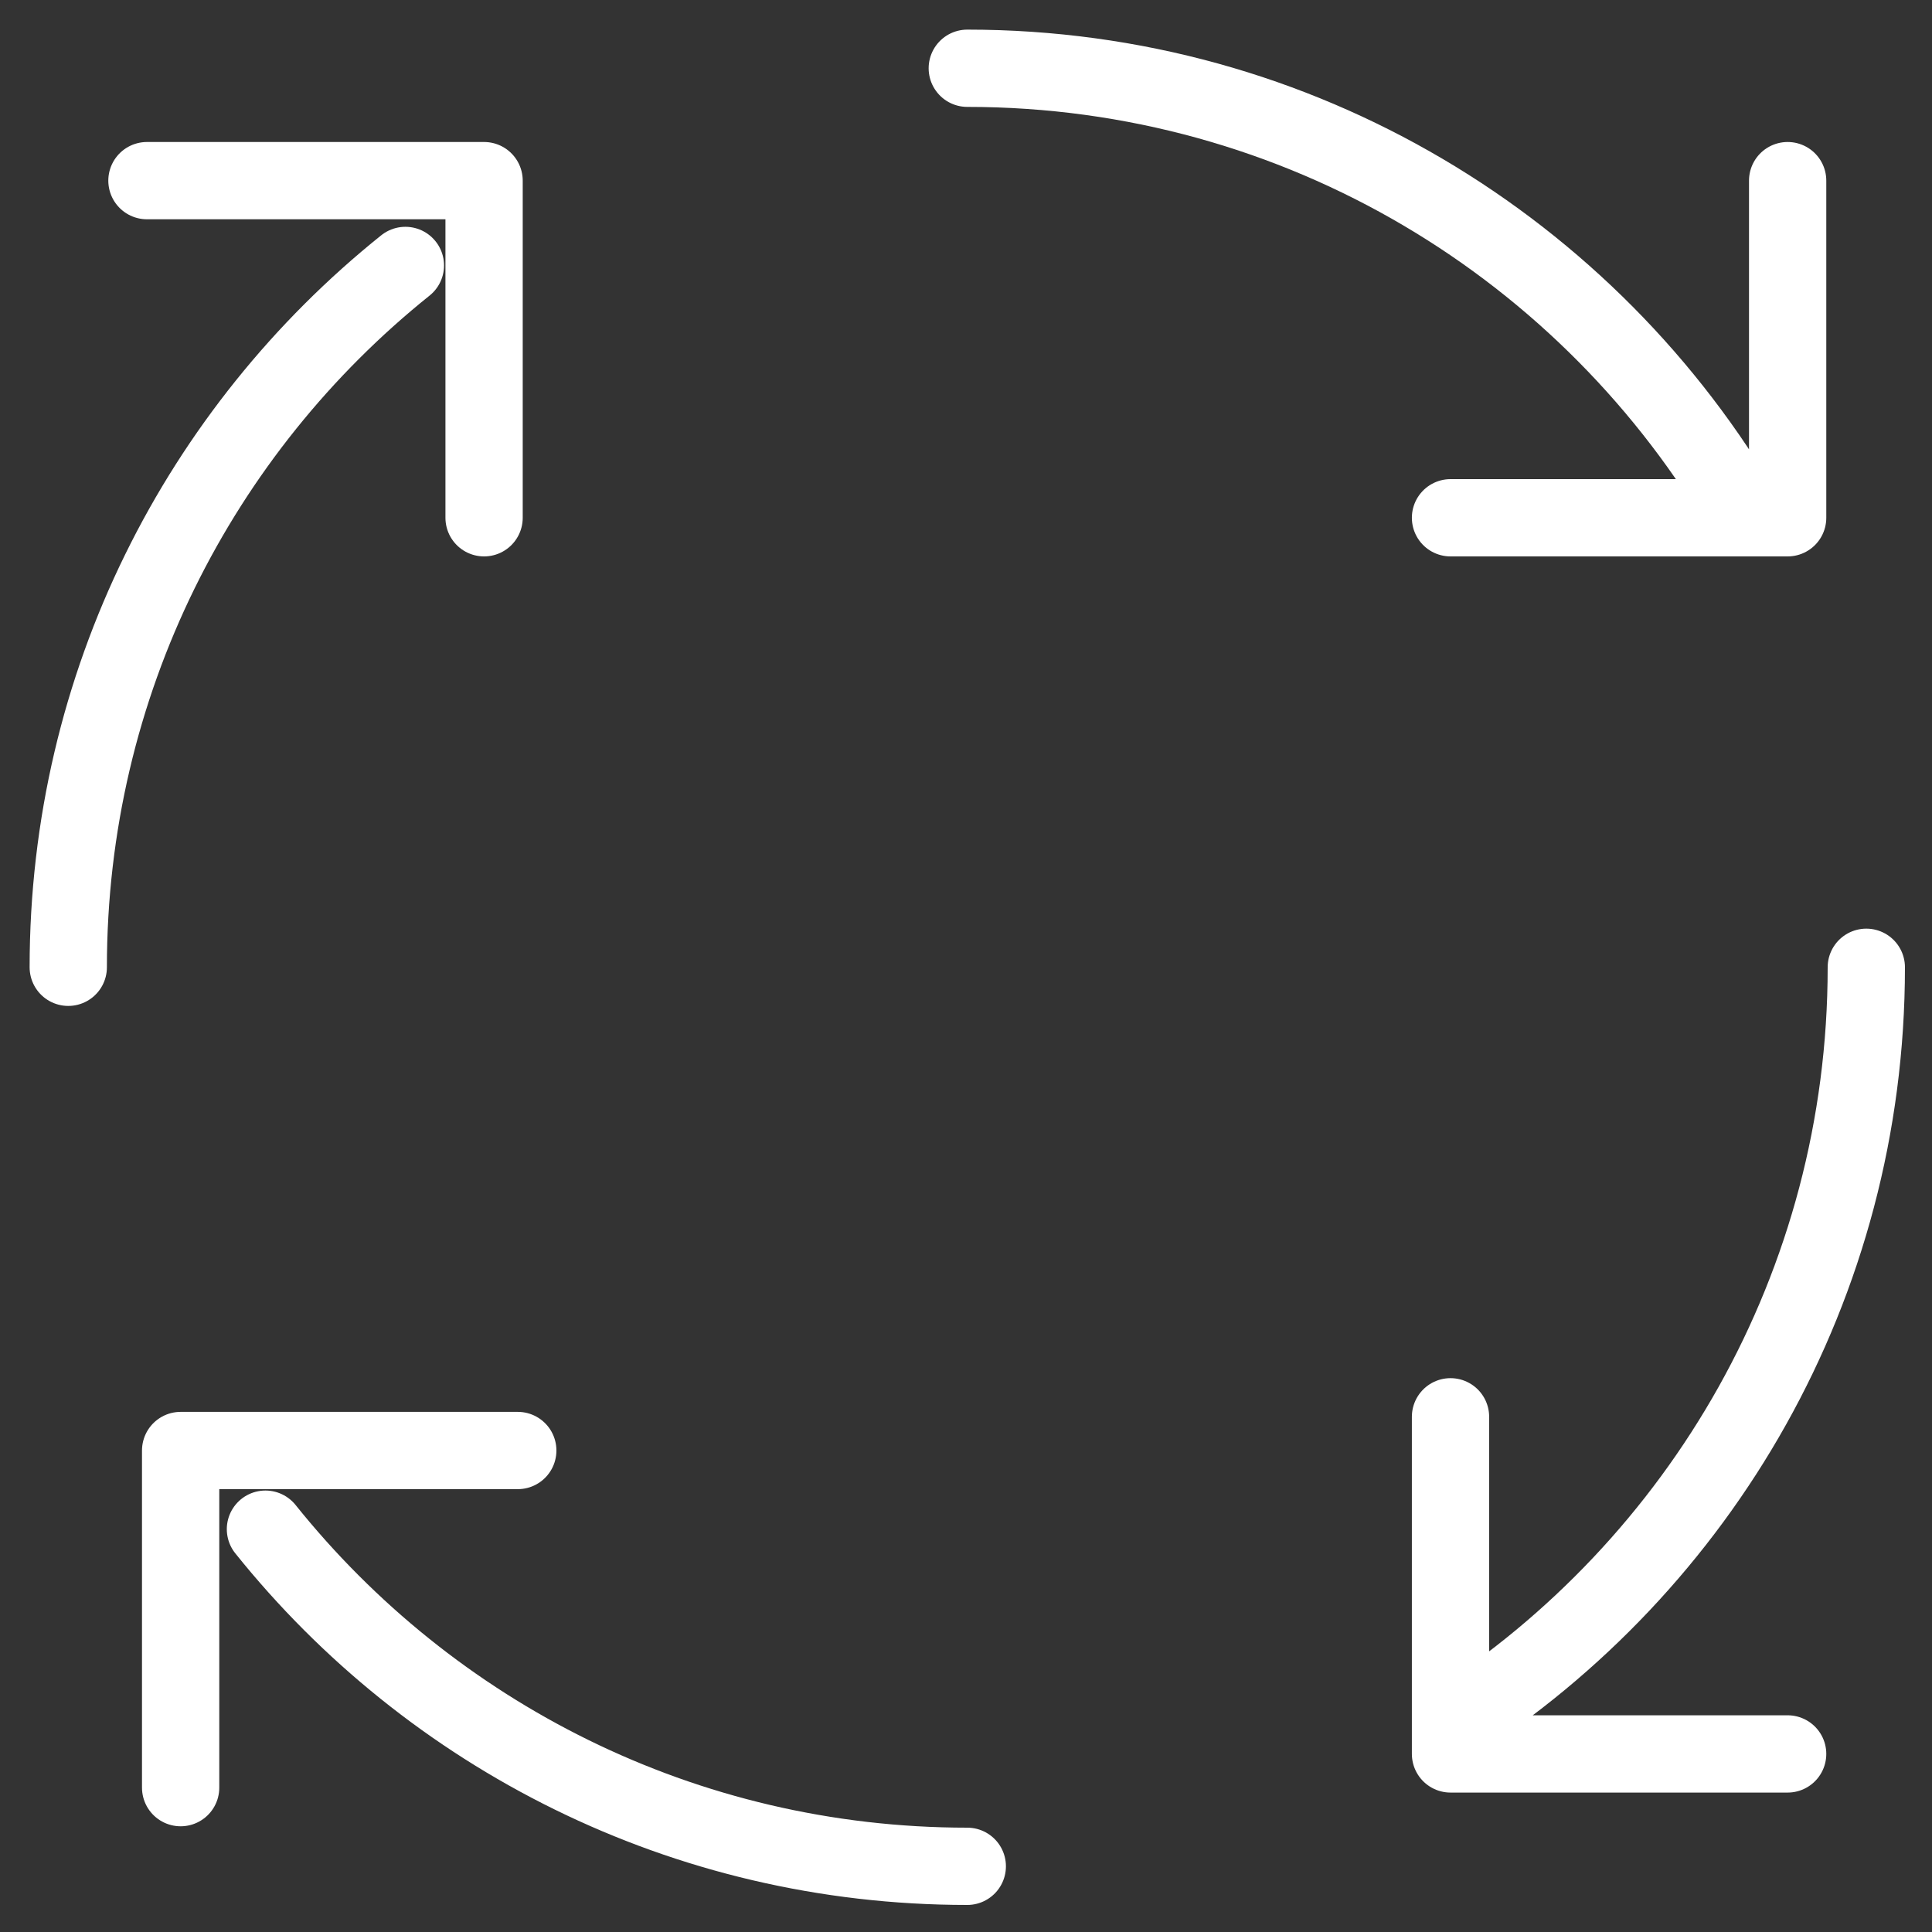
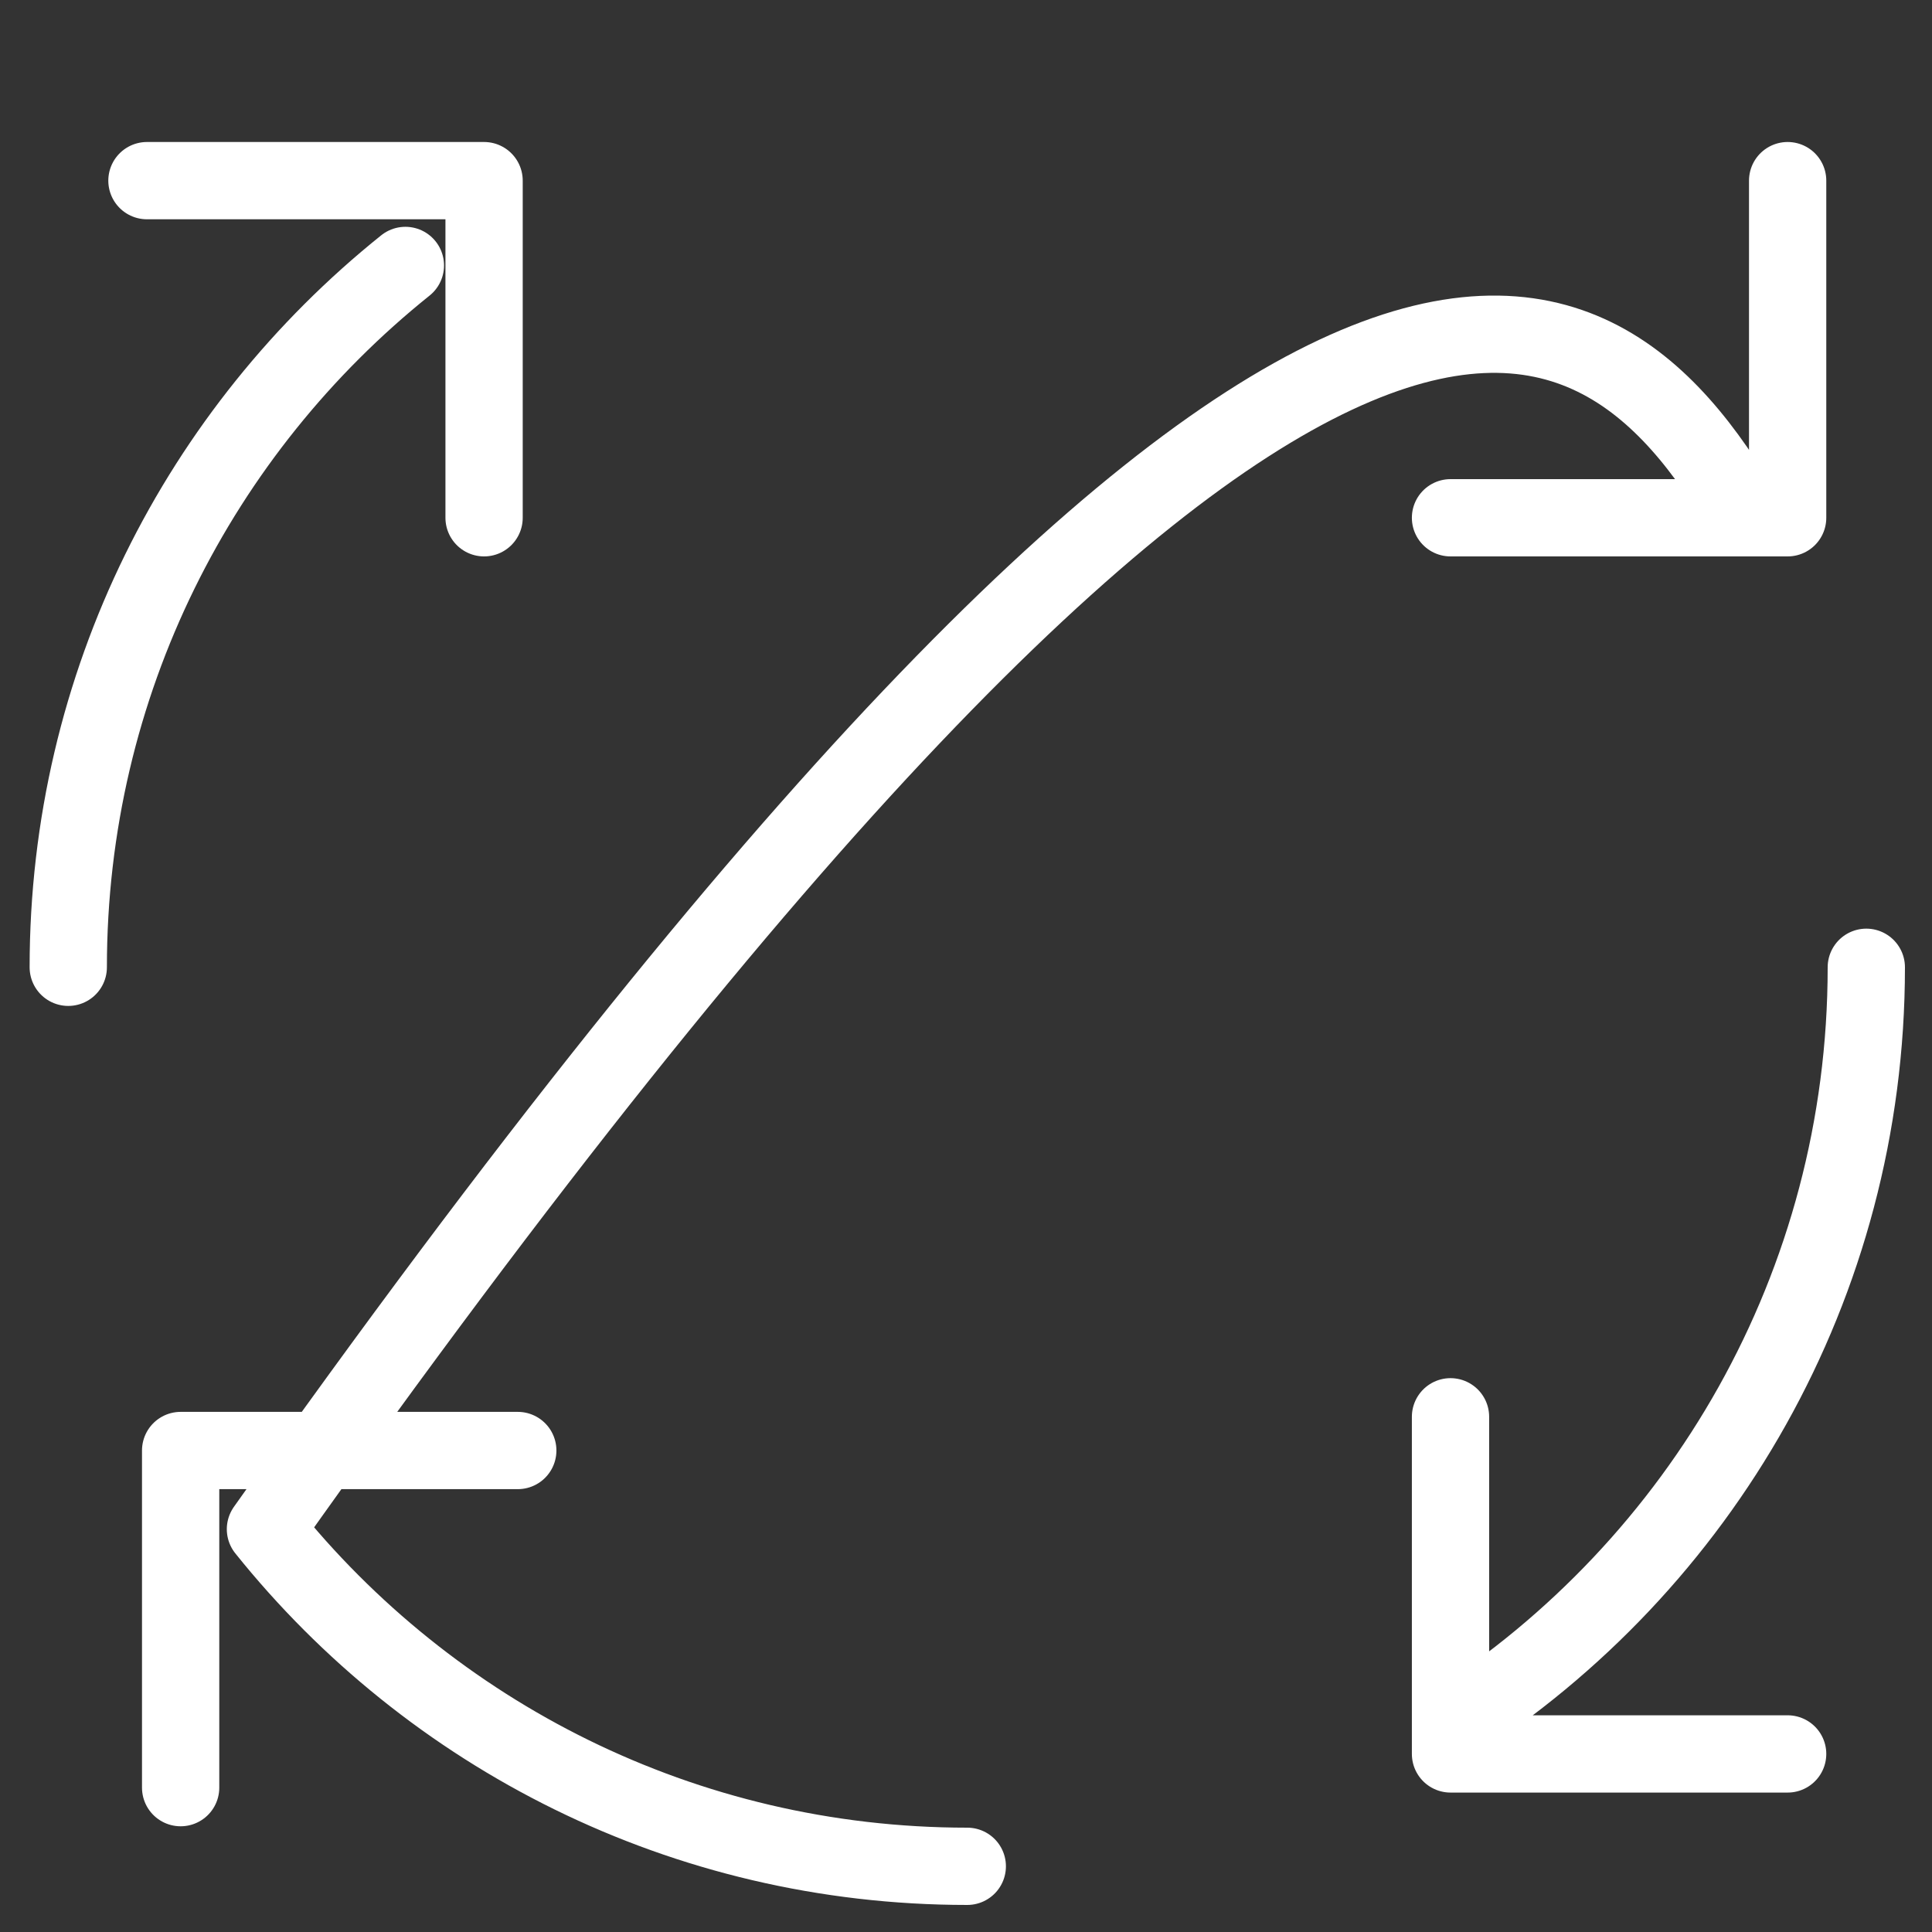
<svg xmlns="http://www.w3.org/2000/svg" width="500" height="500" viewBox="0 0 500 500" fill="none">
  <rect x="0" y="0" width="500" height="500" fill="#333333" stroke="none" />
-   <path d="M250.333 482.999C176.857 482.999 111.336 448.94 68.697 395.749M250.333 17.666C336.451 17.666 411.643 64.455 451.871 133.999M17.666 250.333C17.666 176.857 51.725 111.336 104.916 68.697M482.999 250.333C482.999 332.752 440.145 405.161 375.504 446.494M462.641 46.749V133.999H375.391M133.999 375.391H46.749V462.641M375.391 366.666V453.916H462.641M38.03 46.749H125.28V133.999" stroke="white" stroke-width="20" stroke-linecap="round" stroke-linejoin="round" />
+   <path d="M250.333 482.999C176.857 482.999 111.336 448.94 68.697 395.749C336.451 17.666 411.643 64.455 451.871 133.999M17.666 250.333C17.666 176.857 51.725 111.336 104.916 68.697M482.999 250.333C482.999 332.752 440.145 405.161 375.504 446.494M462.641 46.749V133.999H375.391M133.999 375.391H46.749V462.641M375.391 366.666V453.916H462.641M38.03 46.749H125.28V133.999" stroke="white" stroke-width="20" stroke-linecap="round" stroke-linejoin="round" />
</svg>